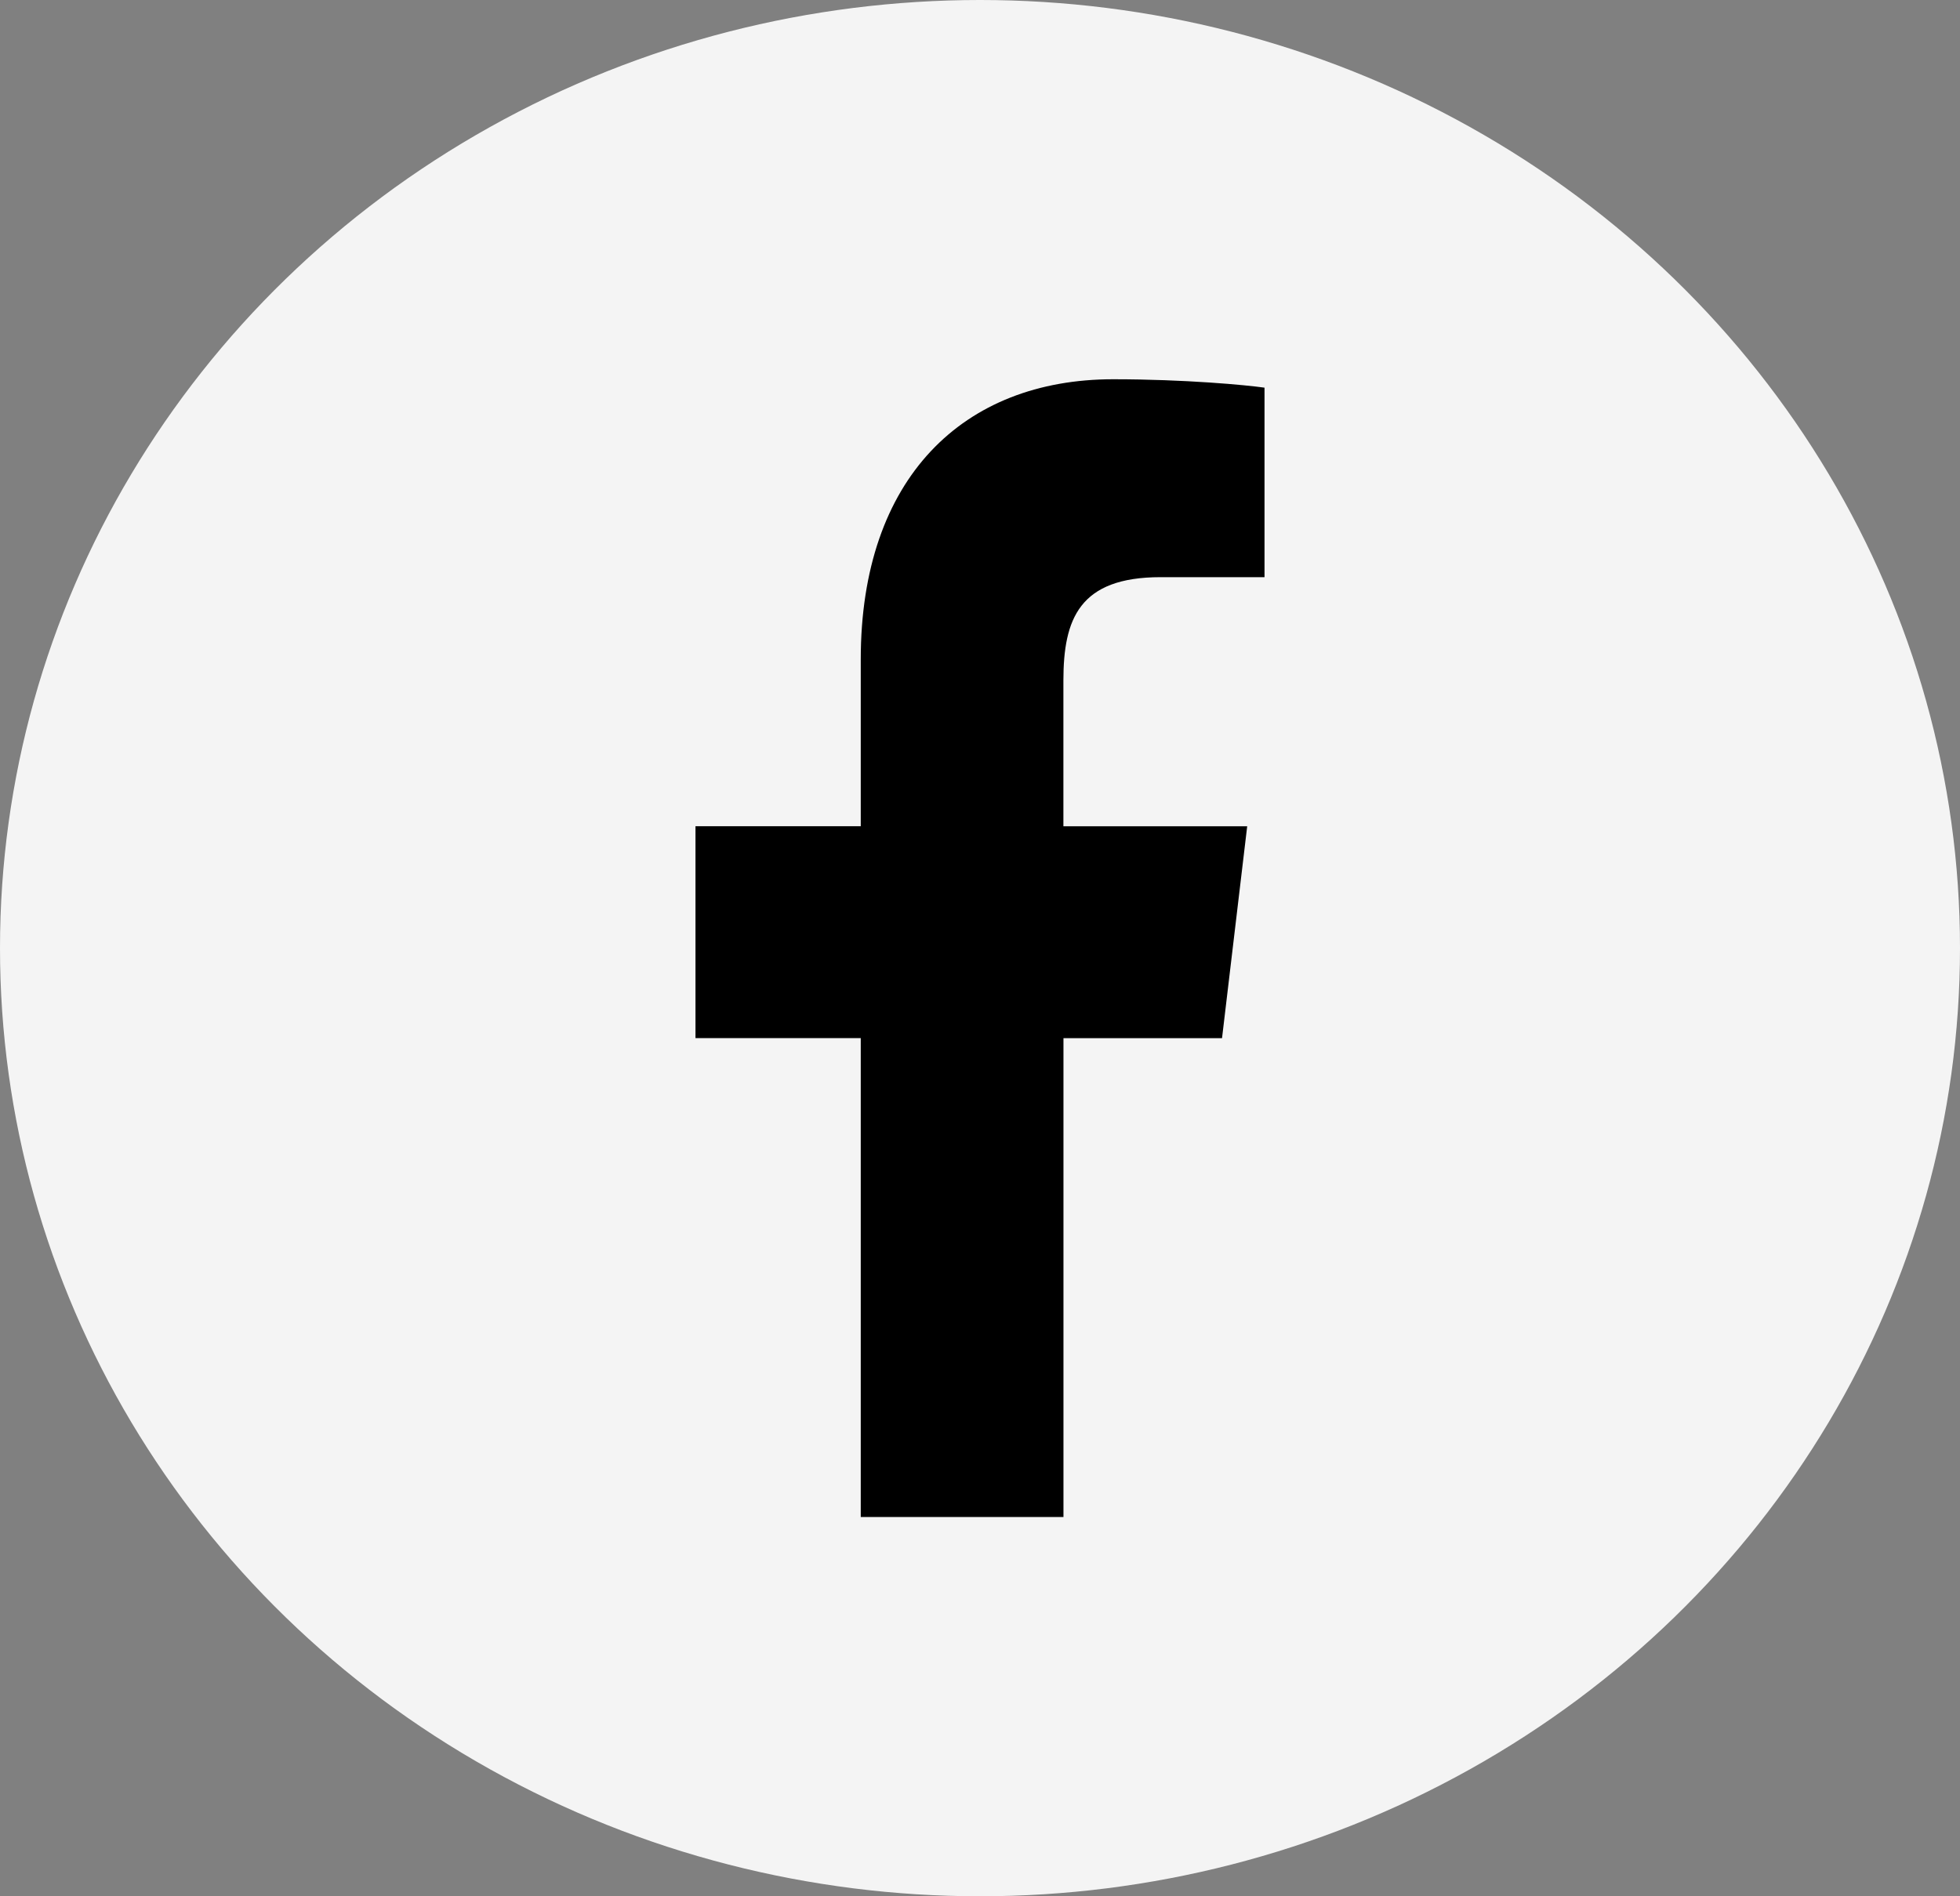
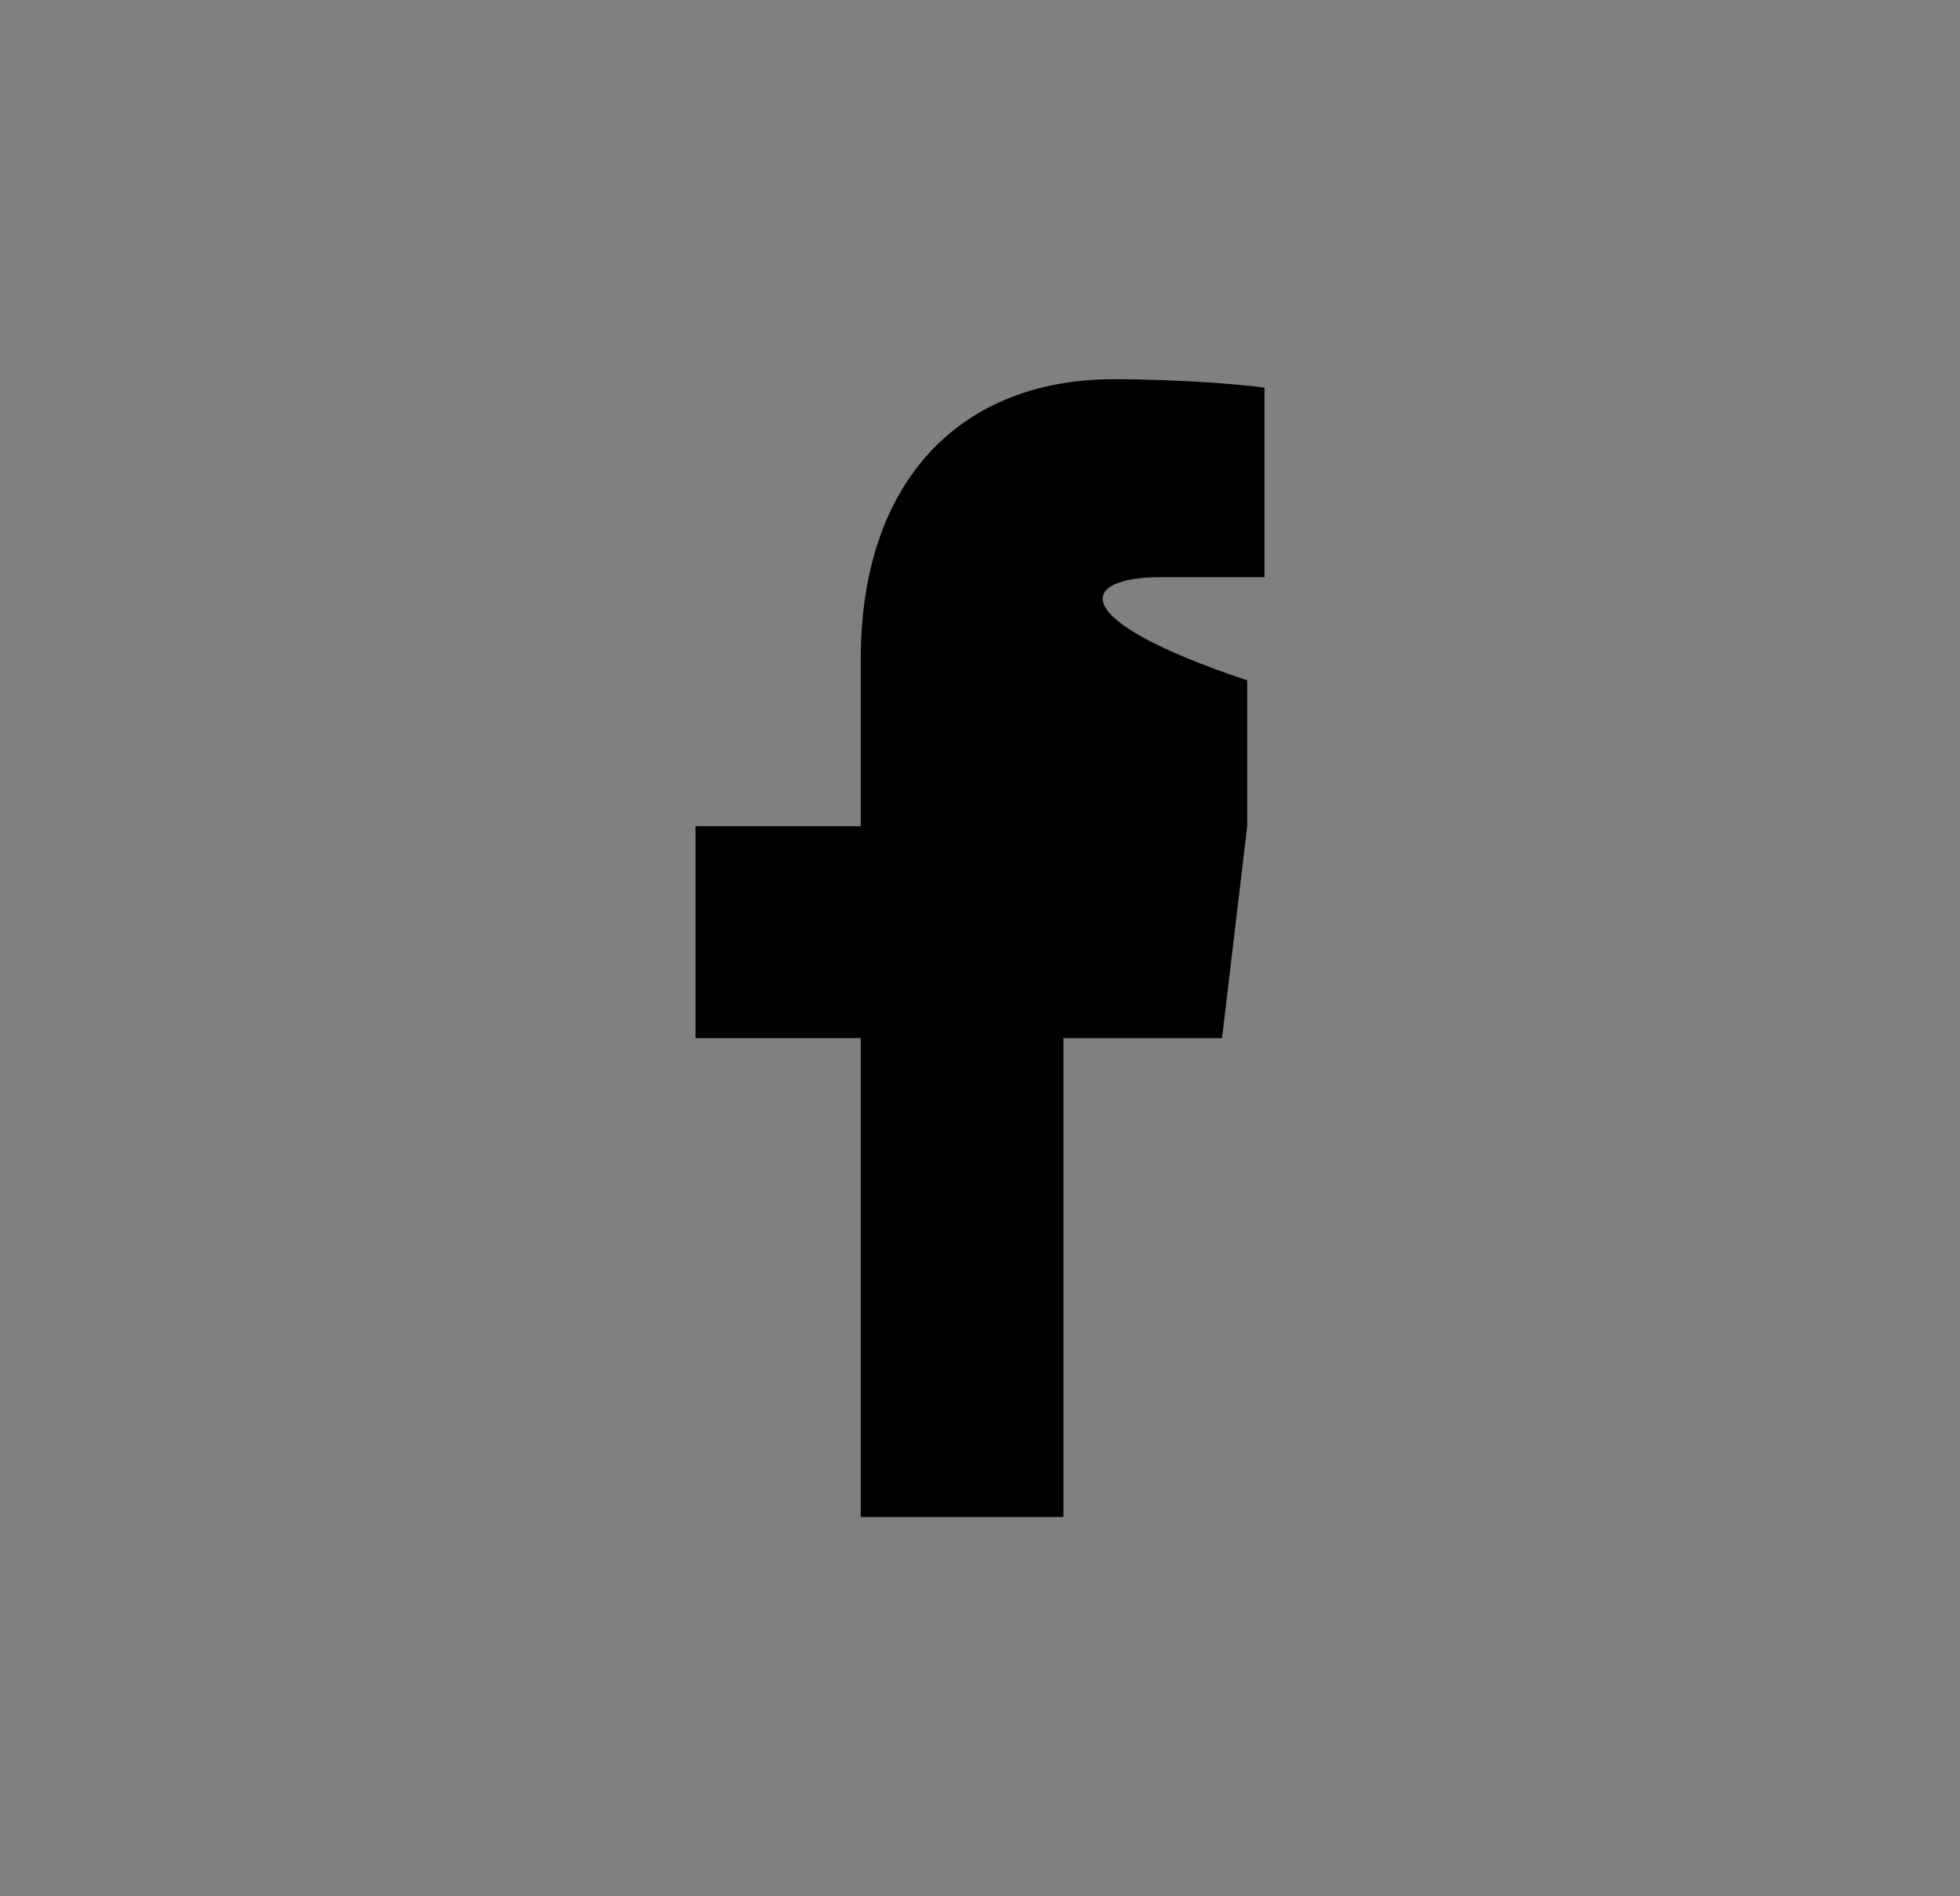
<svg xmlns="http://www.w3.org/2000/svg" width="31" height="30" viewBox="0 0 31 30" fill="none">
  <rect x="0" y="0" width="31" height="30" fill="#808080" stroke="none" />
-   <ellipse cx="15.5" cy="15" rx="15.5" ry="15" fill="#F4F4F4" />
-   <path d="M18.357 9.131H20V6.133C19.716 6.092 18.742 6 17.606 6C15.237 6 13.614 7.561 13.614 10.431V13.071H11V16.423H13.614V24H16.82V16.424H19.328L19.726 13.072H16.819V10.763C16.82 9.794 17.069 9.131 18.357 9.131Z" fill="black" />
+   <path d="M18.357 9.131H20V6.133C19.716 6.092 18.742 6 17.606 6C15.237 6 13.614 7.561 13.614 10.431V13.071H11V16.423H13.614V24H16.82V16.424H19.328L19.726 13.072V10.763C16.82 9.794 17.069 9.131 18.357 9.131Z" fill="black" />
</svg>